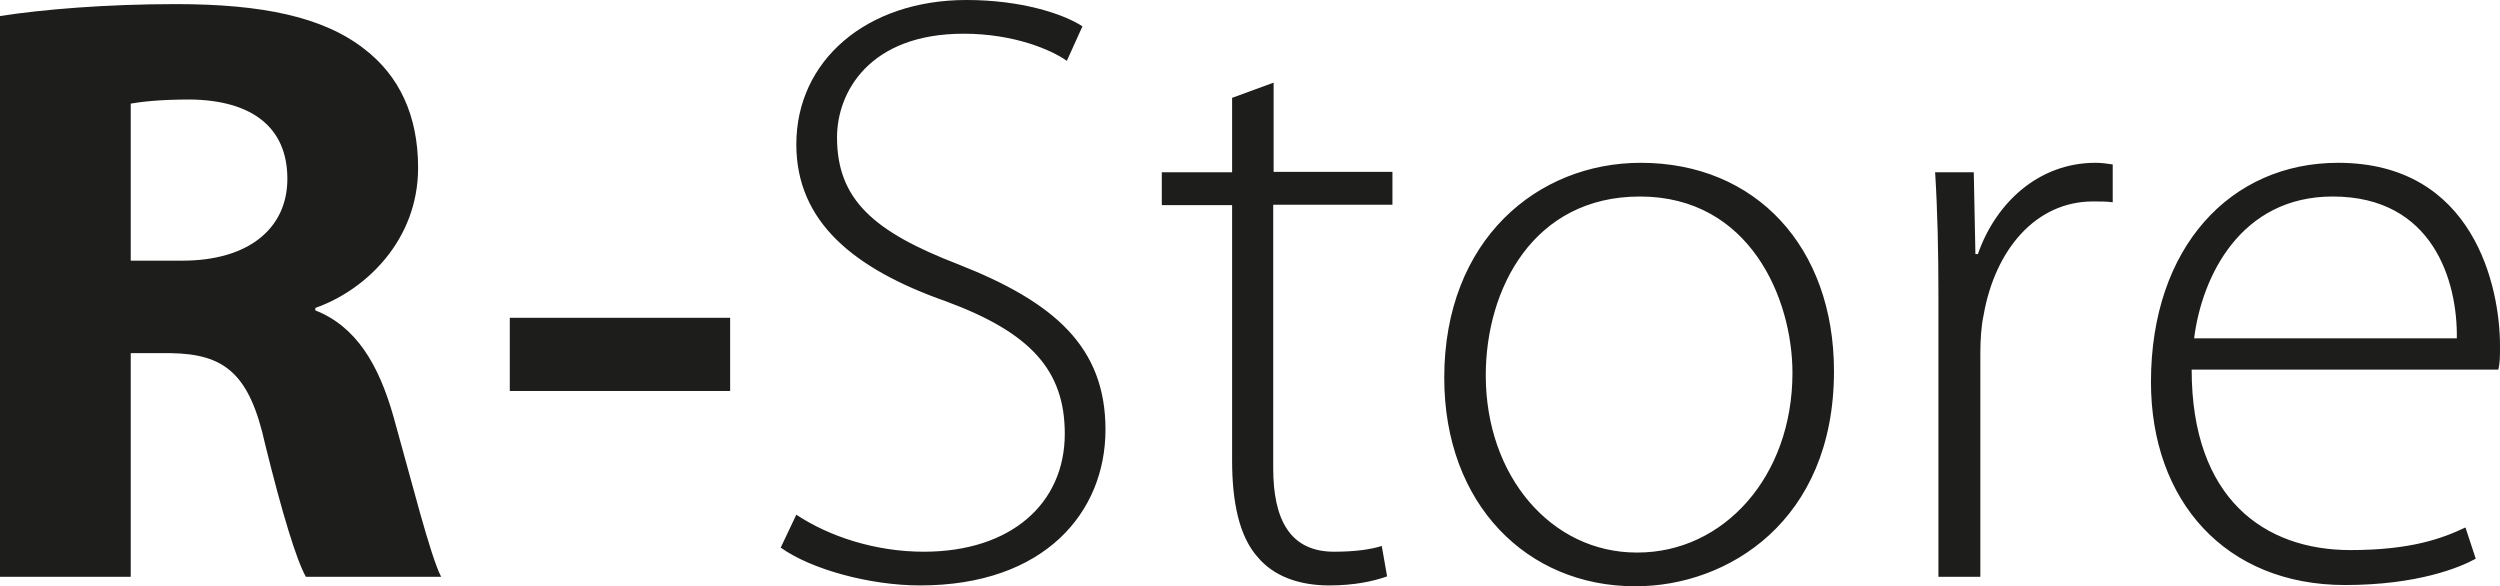
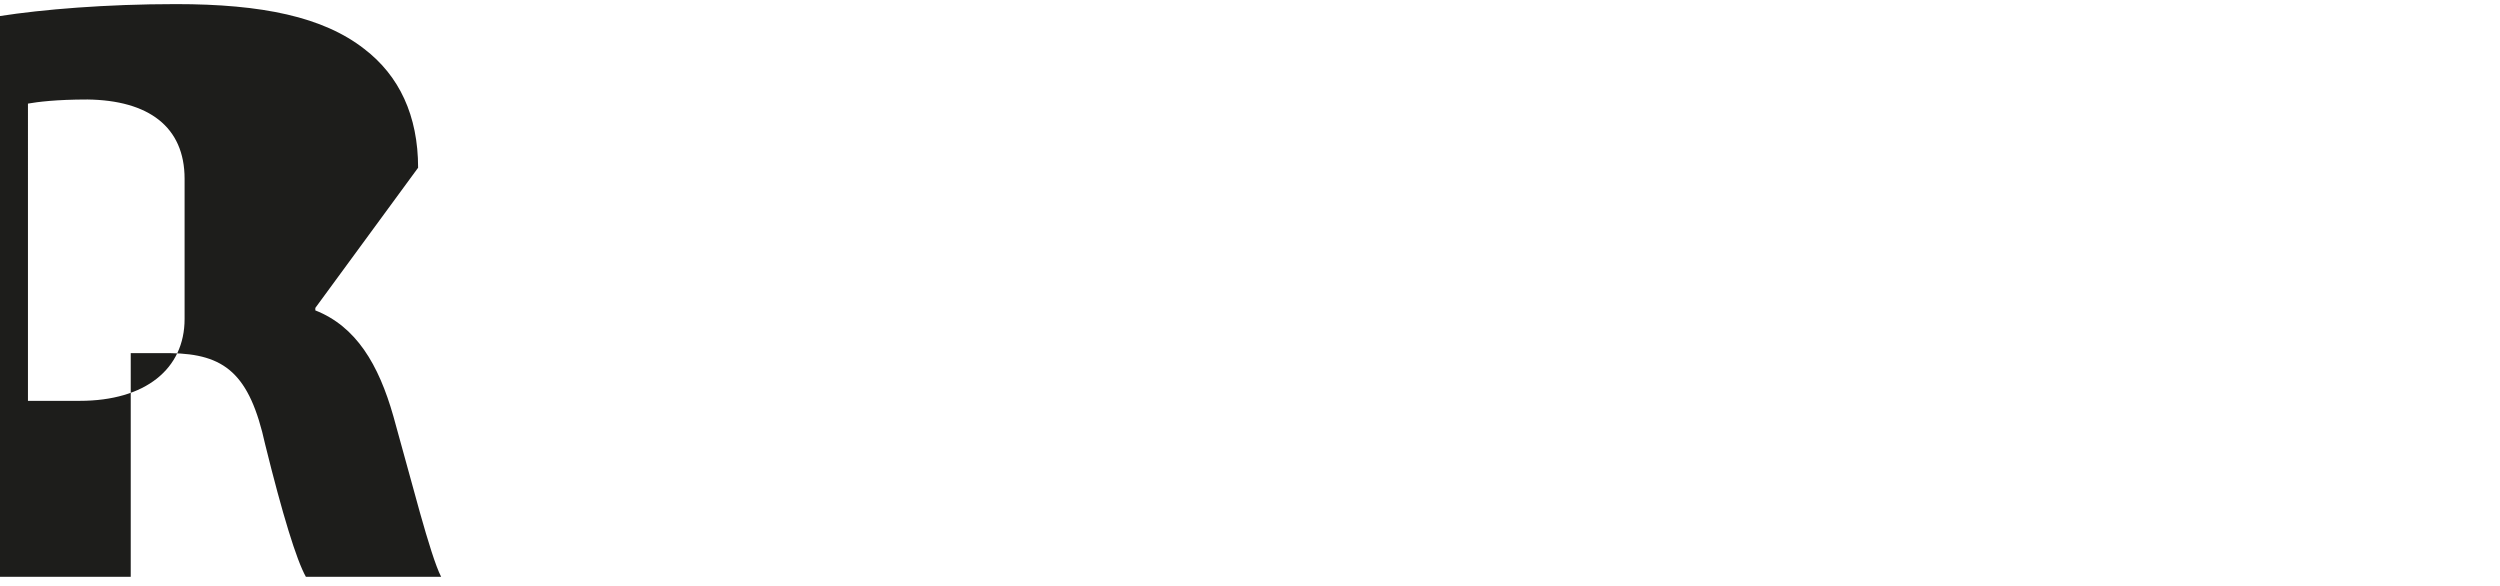
<svg xmlns="http://www.w3.org/2000/svg" id="Livello_2" data-name="Livello 2" viewBox="0 0 608.1 142.6">
  <defs>
    <style>
      .cls-1 {
        fill: #1d1d1b;
        stroke-width: 0px;
      }
    </style>
  </defs>
  <g id="Livello_1-2" data-name="Livello 1">
    <g>
-       <path class="cls-1" d="m608.1,84.1c0-14.2-6.3-44.5-39.4-44.5-26.1,0-45.5,20.5-45.5,53.3,0,28.9,18.1,49.4,47.2,49.4,17.7,0,28-4.3,31.8-6.4l-2.5-7.6c-5.7,2.7-13.3,5.5-28,5.5-20.9,0-38.6-12.5-38.6-43.9h74.6c.4-1.7.4-3.1.4-5.8m-10.5-1.8h-63.9c1.9-15.2,11.4-34.5,33.7-34.5,24.5,0,30.4,20.7,30.2,34.5m-88.5-33.3c1.9,0,3.4,0,4.8.2v-9.2c-1.3-.2-2.7-.4-4.2-.4-13.7,0-24.2,9.6-28.6,22.2h-.6l-.4-19.9h-9.4c.6,9.6.8,19.7.8,29.5v68.9h10.2v-54.3c0-3.3.2-6.6.8-9.4,2.8-15.9,12.7-27.6,26.6-27.6m-63,41.3c0-30.2-19-50.7-47-50.7-25.1,0-47.8,18.7-47.8,52.3,0,30.8,20.2,50.7,46.4,50.7h.2c22.3,0,48.2-15.8,48.2-52.3m-10.1.4c0,25.2-16.7,43.7-37.7,43.7h-.2c-20.7,0-36.7-18.5-36.7-43.1,0-21.1,11.6-43.5,37.5-43.5,26.7,0,37.1,24.8,37.1,42.9m-126.2-40.9h28.9v-8h-28.9v-21.7l-10.1,3.7v18.1h-17.1v8h17.1v62.1c0,10.1,1.7,18.5,6.3,23.6,3.8,4.5,9.9,6.8,17.3,6.8,6.1,0,10.7-1,14.1-2.2l-1.3-7.4c-2.5.8-6.3,1.4-11.6,1.4-10.7,0-14.8-7.8-14.8-20.3V49.8h.1Zm-106.2-16.4c0-10.9,7.8-25.2,30.8-25.2,12.2,0,21.3,3.9,25.1,6.6l3.8-8.4c-4.8-3.1-15-6.4-28.2-6.4-24.4,0-41.4,14.8-41.4,35.1,0,18.7,13.7,30.2,36.4,38.2,20.6,7.6,28.9,16.8,28.9,32.2,0,17-13.1,28.7-34.3,28.7-11.8,0-23-3.7-31-9l-3.8,8c7.4,5.3,21.7,9.2,33.9,9.2,30.3,0,45.1-17.8,45.1-37.9s-12.4-31-35.8-40.2c-20.5-7.9-29.5-15.7-29.5-30.9" />
-       <path class="cls-1" d="m101.7,40.8c0-12.7-4.6-22.4-13.1-28.9C78.6,4.1,63.8,1,42.8,1,25.7,1,10.3,2.3,0,3.9v136.4h31.8v-54.4h9.7c13.1.2,19.2,4.9,23,22.2,4.2,17,7.6,28.1,9.9,32.2h32.9c-2.7-5.3-7.2-23.4-11.6-39-3.6-12.7-9.1-21.9-19-25.8v-.6c12.2-4.3,25-16.4,25-34.1m-31.8,2.7c0,12.1-9.5,19.9-25.5,19.9h-12.6V25.2c2.3-.4,6.8-1,14.5-1,14.8.2,23.6,6.6,23.6,19.3" />
-       <rect class="cls-1" x="124" y="77.3" width="53.6" height="17.8" />
+       <path class="cls-1" d="m101.7,40.8c0-12.7-4.6-22.4-13.1-28.9C78.6,4.1,63.8,1,42.8,1,25.7,1,10.3,2.3,0,3.9v136.4h31.8v-54.4h9.7c13.1.2,19.2,4.9,23,22.2,4.2,17,7.6,28.1,9.9,32.2h32.9c-2.7-5.3-7.2-23.4-11.6-39-3.6-12.7-9.1-21.9-19-25.8v-.6m-31.8,2.7c0,12.1-9.5,19.9-25.5,19.9h-12.6V25.2c2.3-.4,6.8-1,14.5-1,14.8.2,23.6,6.6,23.6,19.3" />
    </g>
  </g>
</svg>